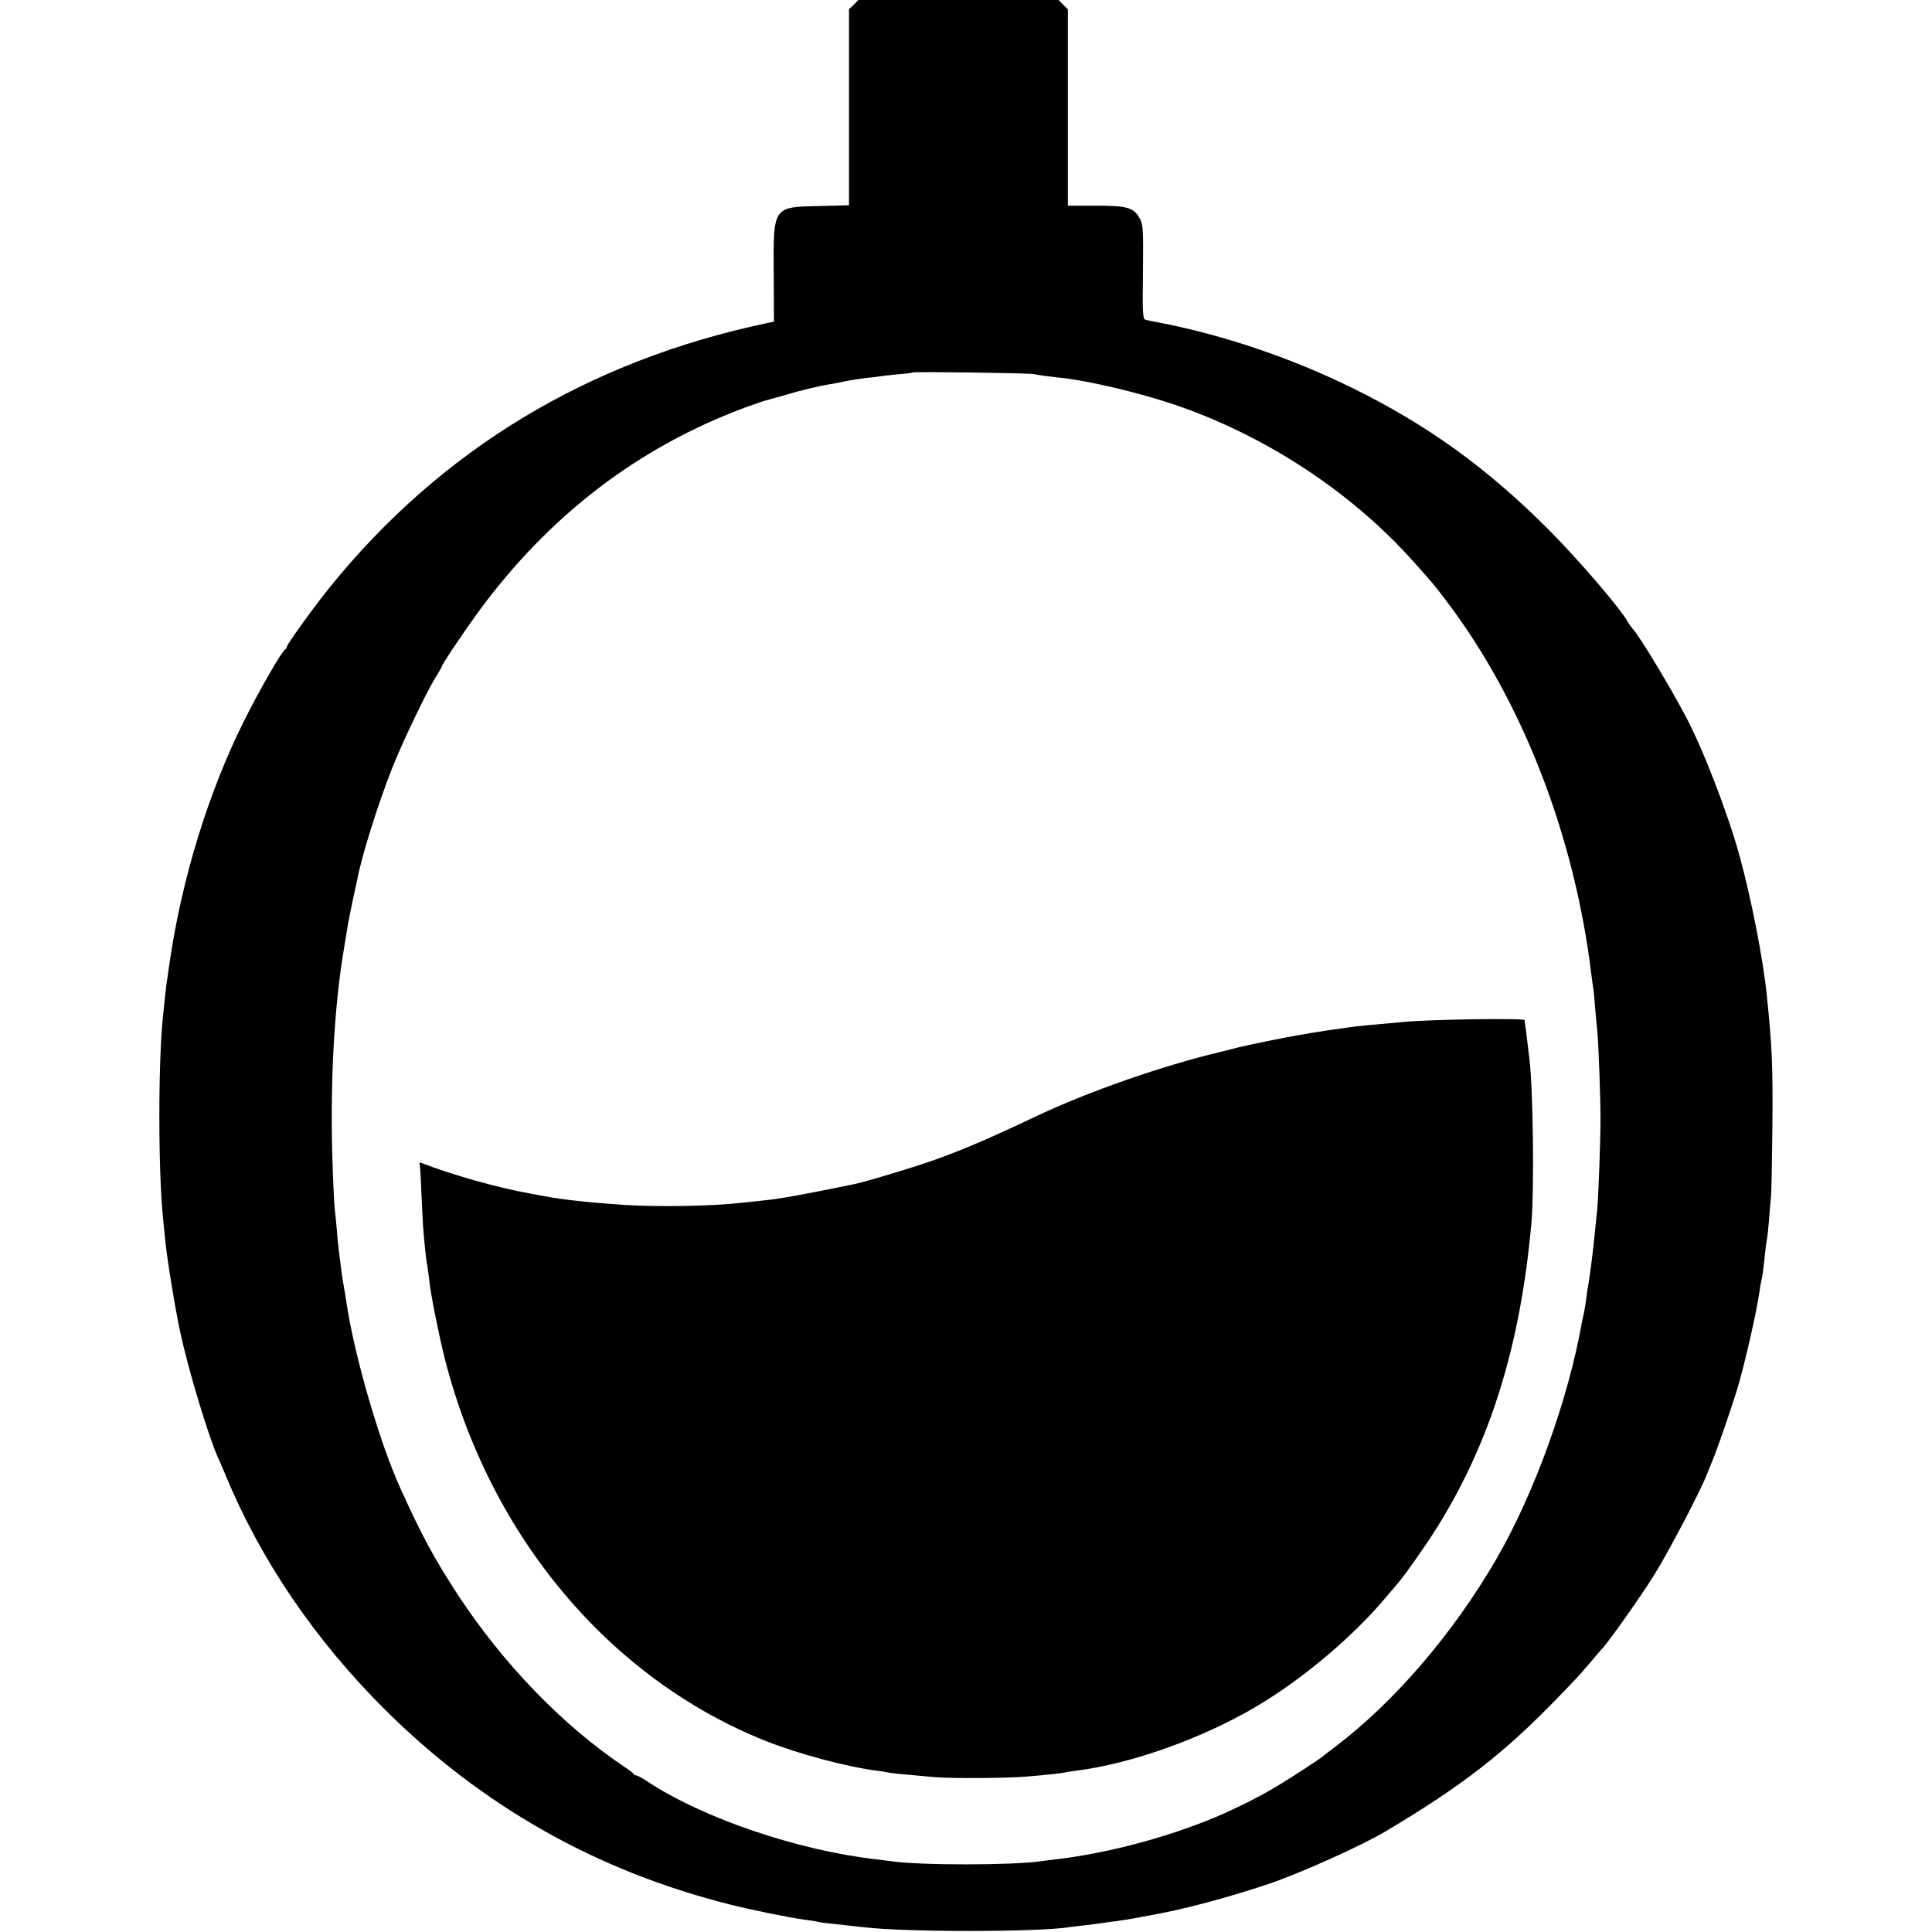
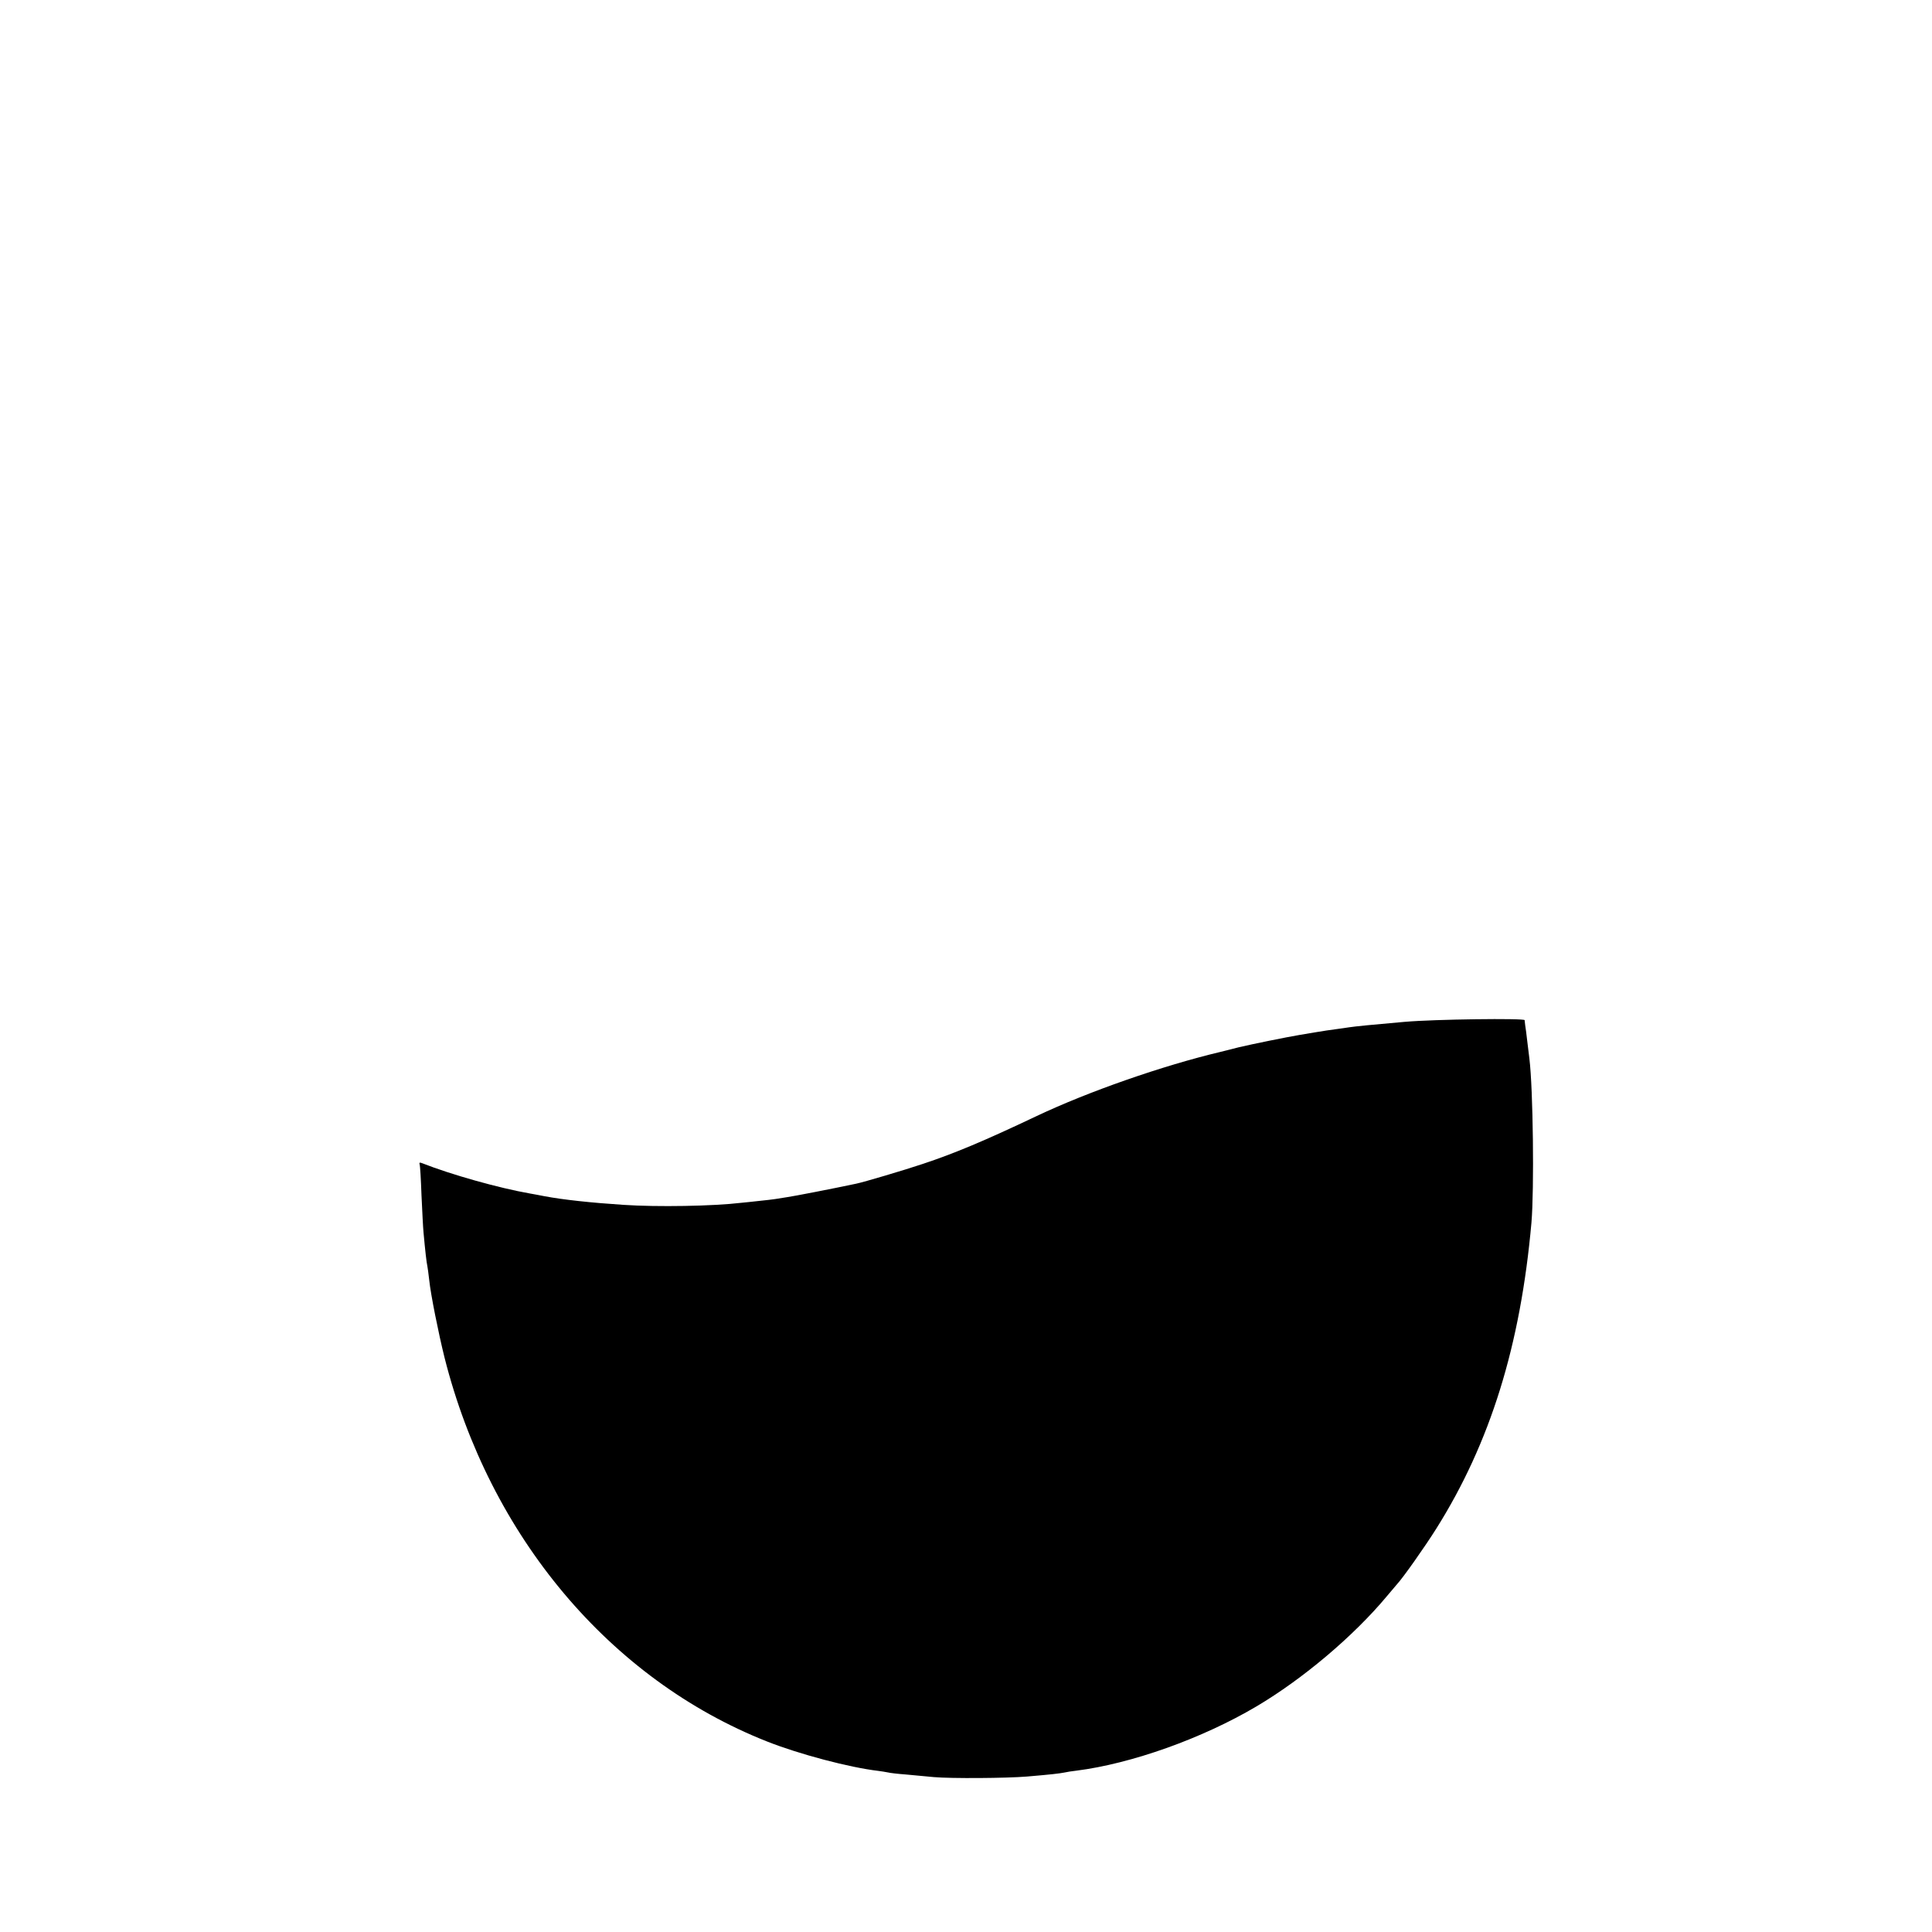
<svg xmlns="http://www.w3.org/2000/svg" version="1.0" width="1024pt" height="1024pt" viewBox="0 0 1024 1024" preserveAspectRatio="xMidYMid meet">
  <g transform="translate(0,1024) scale(0.1,-0.1)" fill="#000000" stroke="none">
-     <path d="M4525 10215 l-25 -24 0 -520 0 -519 -157 -4 c-247 -5 -245 -1 -242 -360 l1 -253 -39 -8 c-947 -200 -1723 -669 -2313 -1397 -88 -109 -230 -306 -230 -319 0 -5 -4 -11 -8 -13 -17 -7 -136 -213 -223 -388 -185 -372 -325 -828 -389 -1265 -6 -44 -13 -91 -15 -104 -3 -14 -7 -54 -11 -90 -4 -36 -8 -79 -10 -96 -26 -243 -26 -827 1 -1080 1 -16 6 -61 10 -100 10 -108 53 -367 80 -495 46 -210 147 -544 200 -665 8 -16 25 -57 39 -90 186 -451 473 -874 845 -1245 515 -512 1121 -856 1829 -1034 110 -28 316 -70 397 -81 28 -3 59 -8 70 -11 11 -3 36 -6 55 -8 67 -7 155 -17 190 -21 219 -26 912 -26 1083 0 12 2 49 6 82 10 33 4 76 9 95 12 19 3 44 7 55 8 24 2 113 16 140 22 11 2 43 8 70 13 170 30 409 94 620 165 168 57 493 203 620 279 403 240 624 411 909 705 113 117 109 113 176 191 30 36 57 67 60 70 25 22 202 272 273 385 78 124 249 450 286 545 7 19 19 49 26 65 25 59 90 247 129 370 39 126 106 418 121 525 3 25 8 52 10 60 6 21 13 76 20 145 3 33 8 67 10 75 2 8 7 53 11 100 3 47 8 101 10 120 3 19 6 184 8 365 3 336 -1 431 -29 705 -20 197 -82 513 -144 740 -61 225 -197 577 -290 750 -90 169 -245 424 -278 458 -7 8 -18 23 -25 35 -35 67 -266 336 -422 492 -327 327 -642 554 -1041 750 -322 158 -682 280 -1020 345 -33 6 -67 13 -75 16 -13 3 -15 38 -12 251 2 226 1 251 -16 283 -32 60 -66 70 -234 70 l-148 0 0 520 0 521 -25 24 -24 25 -531 0 -531 0 -24 -25z m955 -1958 c25 -5 66 -11 165 -22 134 -16 381 -74 560 -133 487 -161 954 -465 1286 -838 103 -115 115 -129 175 -209 404 -532 681 -1249 769 -1984 4 -30 8 -61 10 -71 2 -9 6 -56 10 -106 4 -49 9 -102 11 -119 6 -54 17 -348 17 -465 0 -120 -11 -416 -18 -485 -2 -22 -7 -67 -10 -100 -10 -108 -30 -262 -40 -315 -2 -8 -6 -37 -9 -65 -4 -27 -9 -57 -11 -65 -2 -8 -6 -26 -9 -40 -72 -412 -253 -915 -456 -1265 -227 -391 -537 -753 -850 -991 -36 -27 -67 -51 -70 -54 -6 -7 -171 -115 -220 -144 -95 -58 -184 -104 -296 -155 -264 -118 -611 -213 -899 -246 -27 -3 -63 -8 -80 -10 -147 -22 -644 -22 -790 0 -16 2 -52 7 -80 10 -415 47 -918 218 -1211 411 -28 19 -56 34 -62 34 -6 0 -12 3 -14 8 -1 4 -23 21 -48 37 -326 218 -645 548 -885 915 -123 189 -188 308 -303 562 -112 246 -247 714 -287 993 -3 22 -10 63 -15 90 -5 28 -12 75 -15 105 -4 30 -8 66 -10 80 -2 14 -7 61 -10 105 -4 44 -9 94 -11 110 -2 17 -7 107 -10 200 -17 428 5 865 61 1188 2 12 9 54 15 92 6 39 20 108 30 155 10 47 21 96 24 110 24 127 108 393 183 585 55 140 186 413 236 492 15 24 27 45 27 47 0 11 117 185 194 291 376 513 849 875 1418 1086 46 16 90 32 98 34 8 2 53 15 100 28 93 28 194 52 252 61 21 3 57 10 81 16 24 5 70 12 102 16 32 3 67 7 77 9 11 2 54 7 96 11 42 3 79 8 81 10 6 5 613 -3 641 -9z" />
    <path d="M7445 4824 c-173 -15 -262 -24 -295 -29 -14 -2 -45 -7 -70 -10 -25 -3 -70 -10 -100 -15 -30 -5 -71 -12 -90 -15 -76 -13 -249 -48 -325 -66 -44 -11 -87 -22 -95 -24 -308 -73 -703 -211 -977 -341 -274 -130 -433 -197 -602 -253 -95 -32 -314 -97 -354 -105 -117 -25 -334 -67 -364 -71 -21 -3 -49 -8 -63 -10 -14 -2 -52 -7 -85 -10 -33 -4 -76 -8 -95 -10 -151 -18 -446 -23 -625 -11 -169 11 -320 27 -420 46 -27 5 -61 12 -75 14 -166 29 -418 100 -573 161 -12 5 -16 3 -13 -6 3 -8 7 -81 10 -164 4 -82 8 -172 11 -200 8 -89 16 -160 20 -175 2 -8 6 -42 10 -75 8 -77 49 -281 81 -410 239 -947 877 -1706 1709 -2035 172 -68 437 -138 590 -156 17 -2 39 -6 50 -8 11 -3 54 -8 95 -11 41 -4 109 -10 150 -14 91 -8 385 -6 493 3 130 11 171 16 197 21 14 3 43 8 64 10 293 37 669 171 956 341 245 145 514 372 690 583 25 30 50 59 55 65 31 33 148 199 207 293 287 456 447 972 505 1623 15 176 9 708 -11 870 -2 14 -7 54 -11 90 -4 36 -9 74 -11 85 -1 11 -3 23 -3 28 -1 11 -478 5 -636 -9z" />
  </g>
</svg>